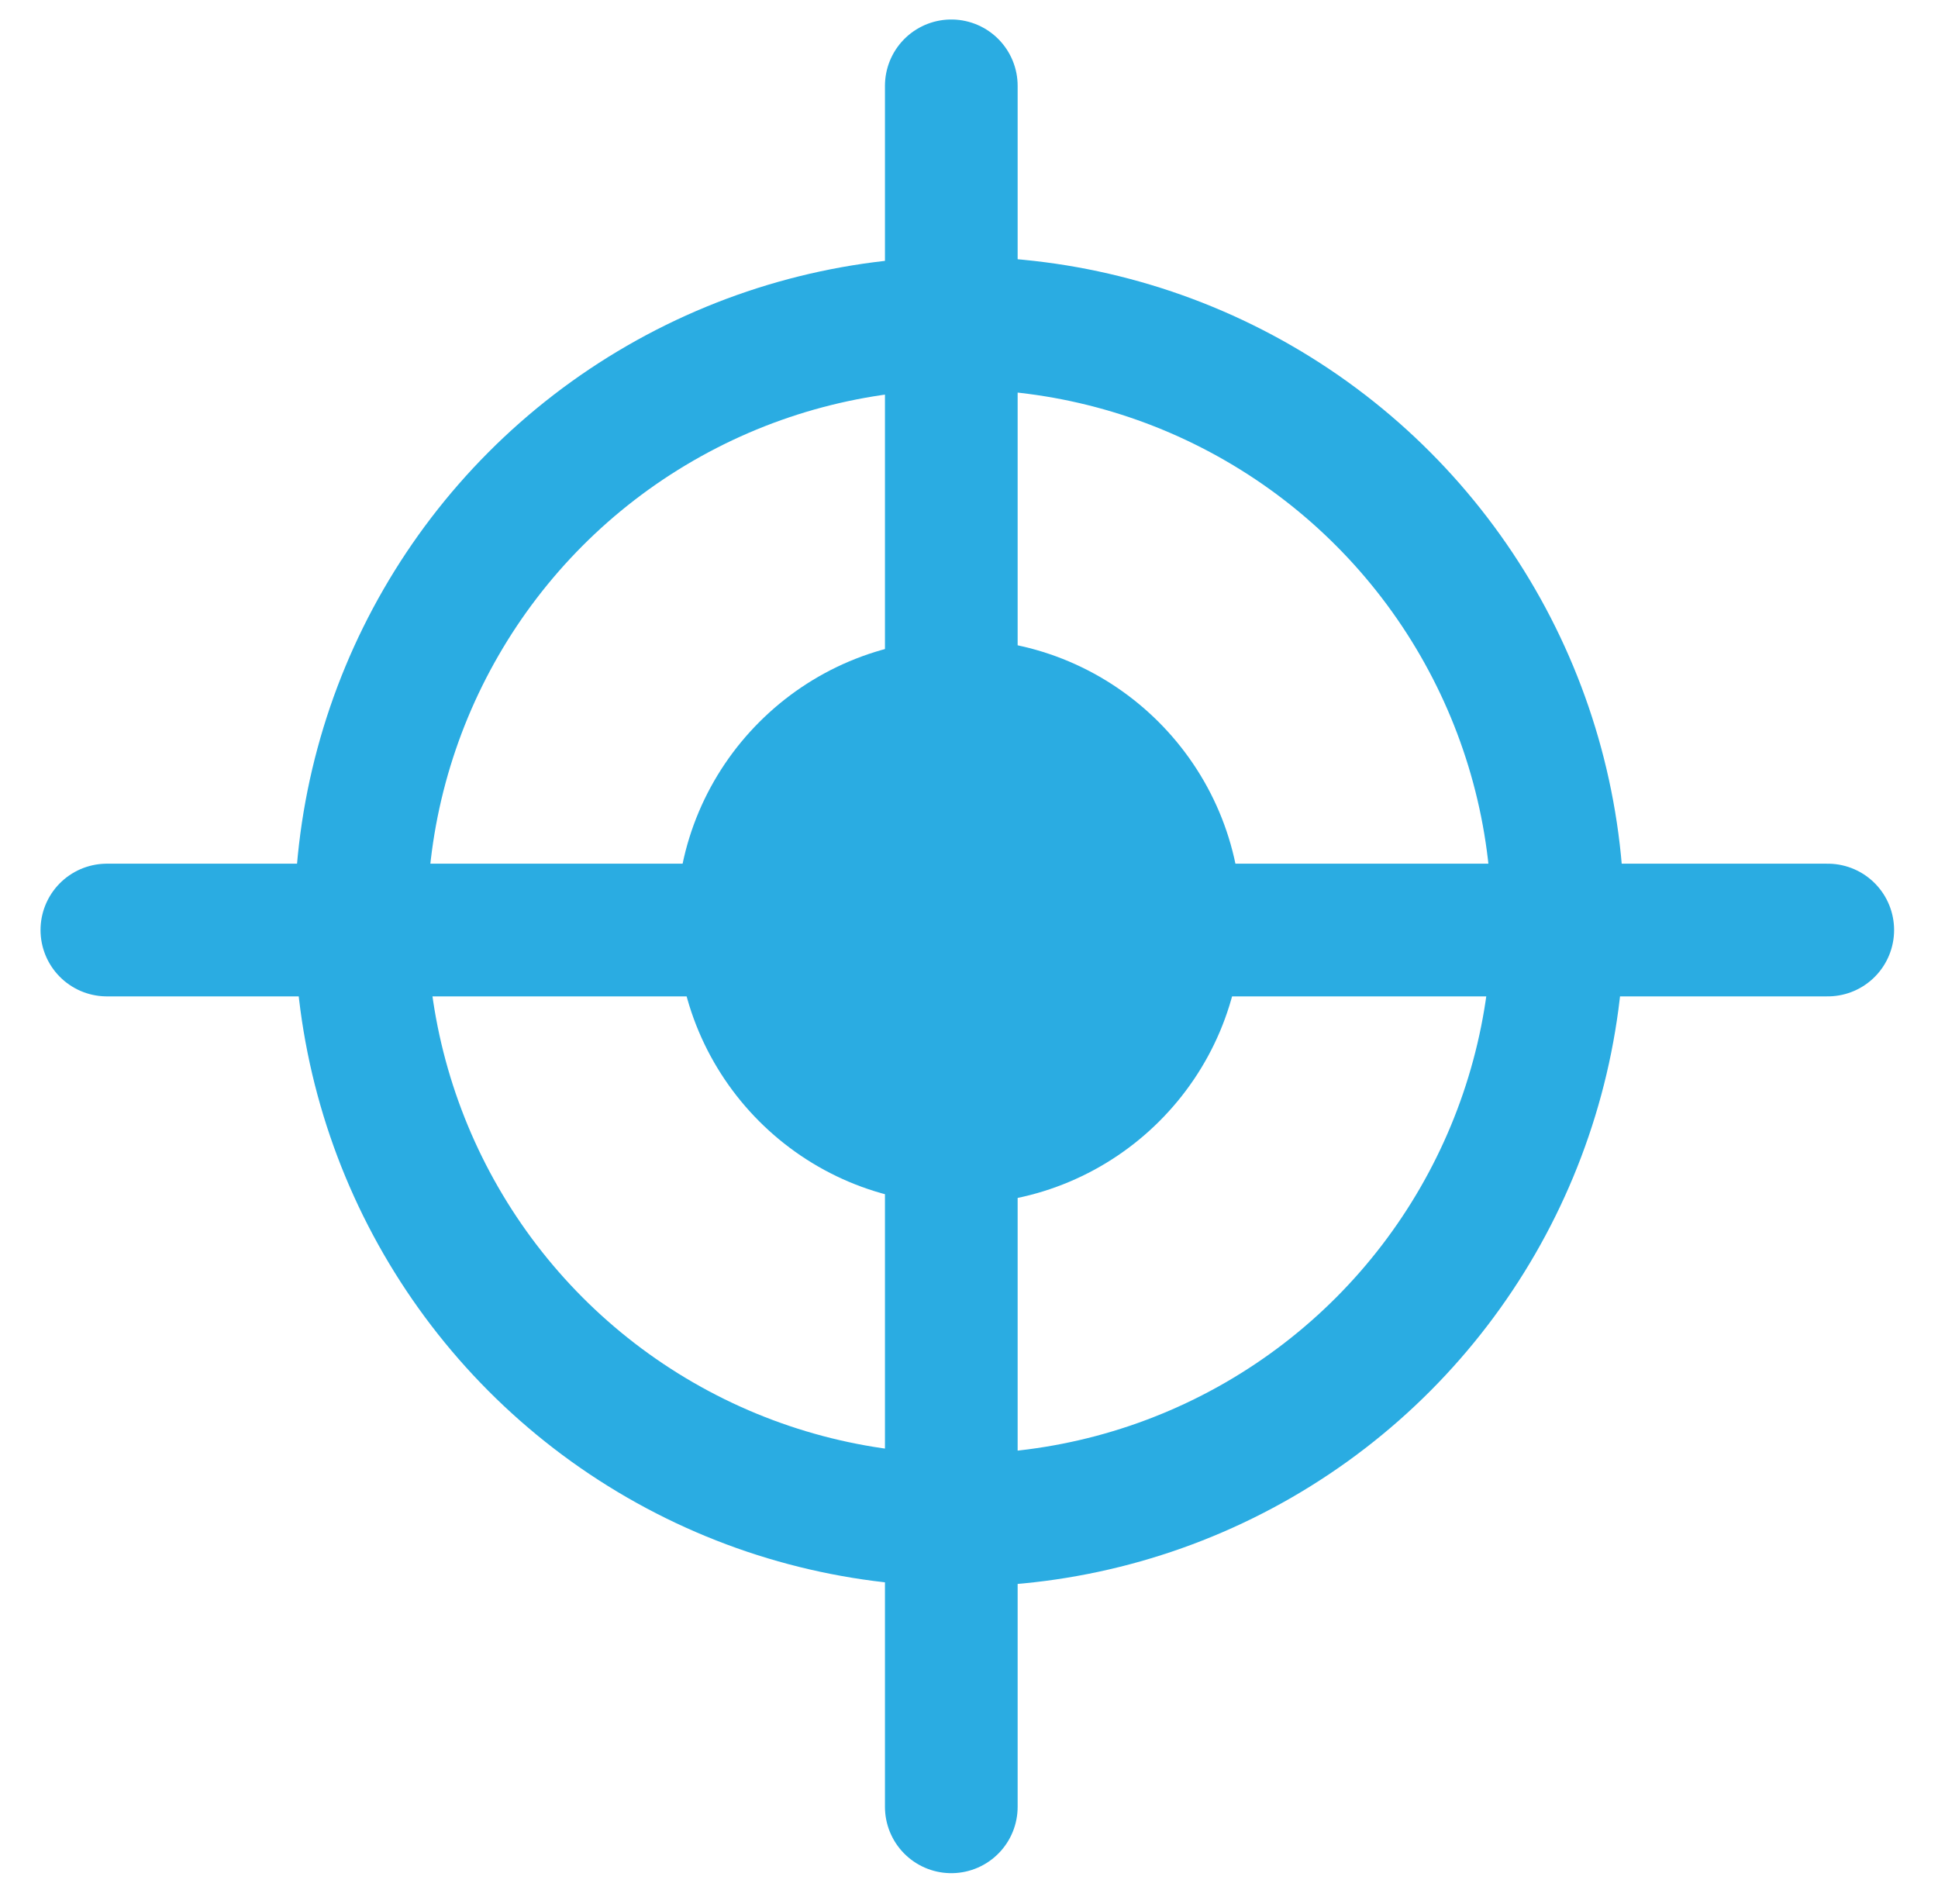
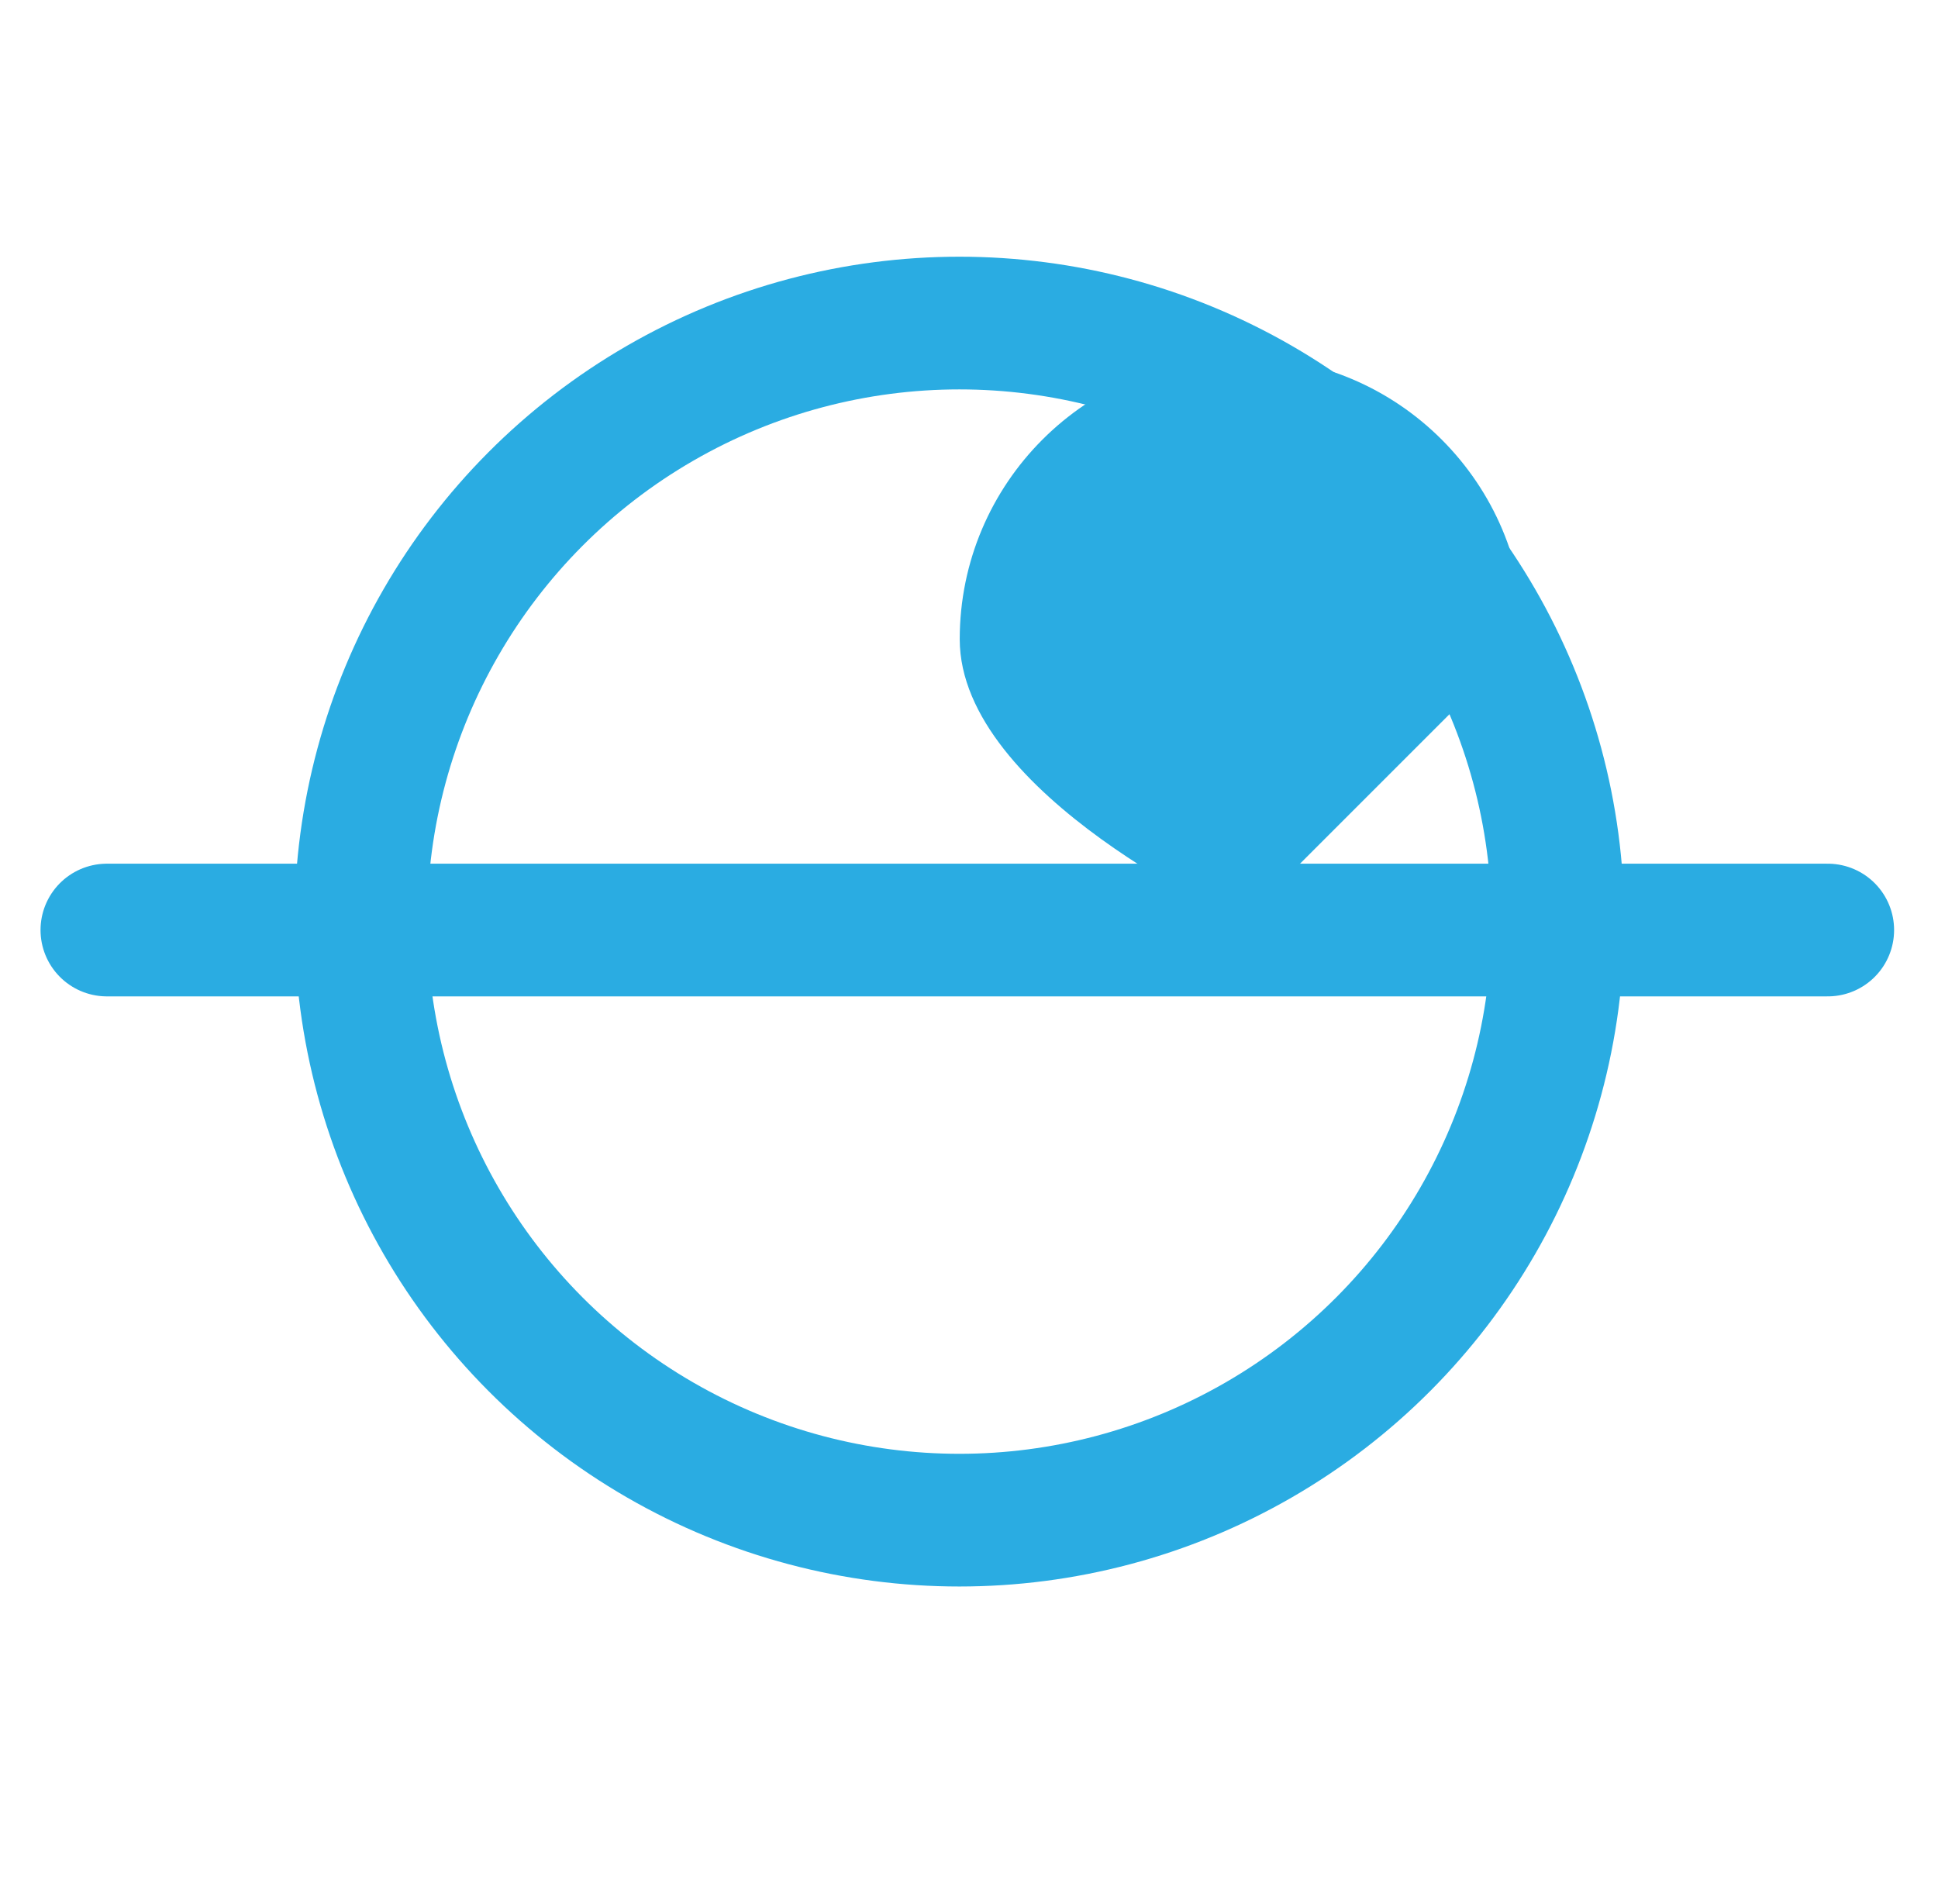
<svg xmlns="http://www.w3.org/2000/svg" width="27.588" height="27.1" viewBox="0 0 27.588 27.103" enable-background="new 0 0 27.588 27.103">
  <circle fill="none" stroke="#2aace2" stroke-width="1.889" stroke-miterlimit="10" cx="13.657" cy="13.12" r="8.521" />
-   <path fill="#2aace2" d="m17.682 13.12c0 2.223-1.802 4.02-4.03 4.02s-4.02-1.801-4.02-4.02 1.801-4.02 4.02-4.02 4.02 1.802 4.02 4.02" />
+   <path fill="#2aace2" d="m17.682 13.12s-4.02-1.801-4.02-4.02 1.801-4.02 4.02-4.02 4.02 1.802 4.02 4.02" />
  <g fill="none" stroke="#2aace2" stroke-linecap="round" stroke-width="1.889" stroke-miterlimit="10">
    <path d="m26.02 13.24h-24.5" />
-     <path d="m13.542 25.722v-24.5" />
  </g>
</svg>